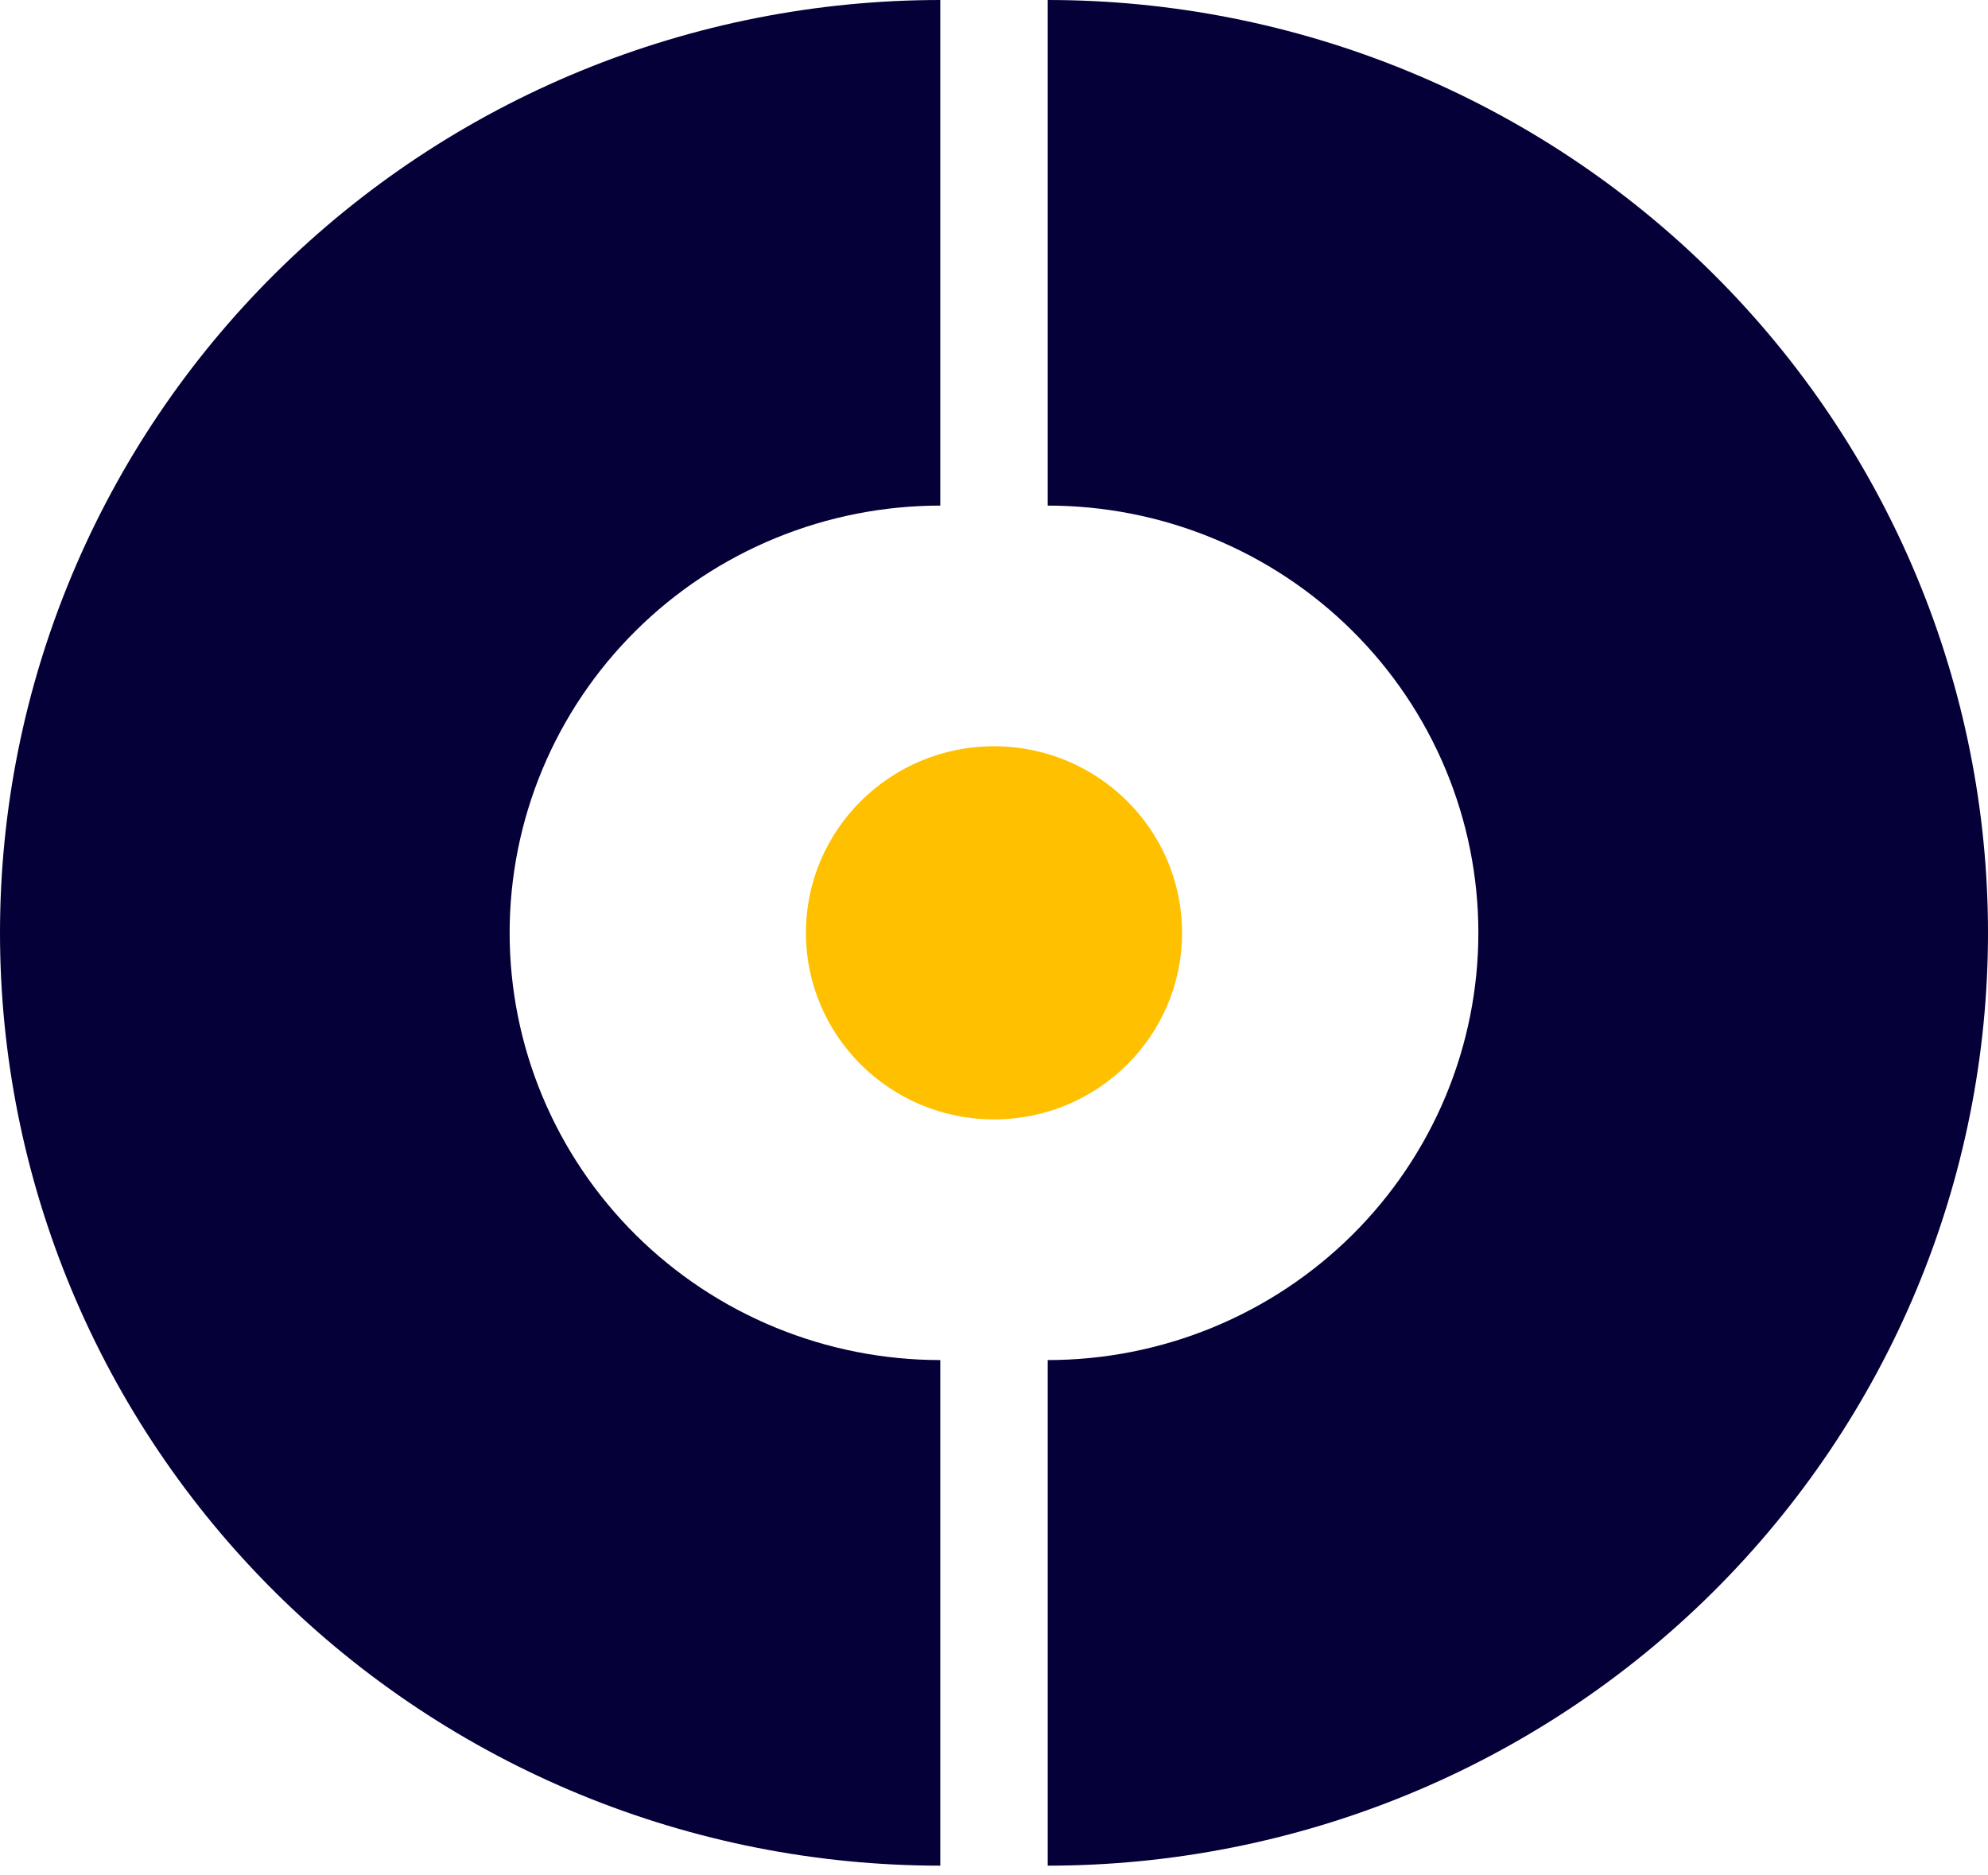
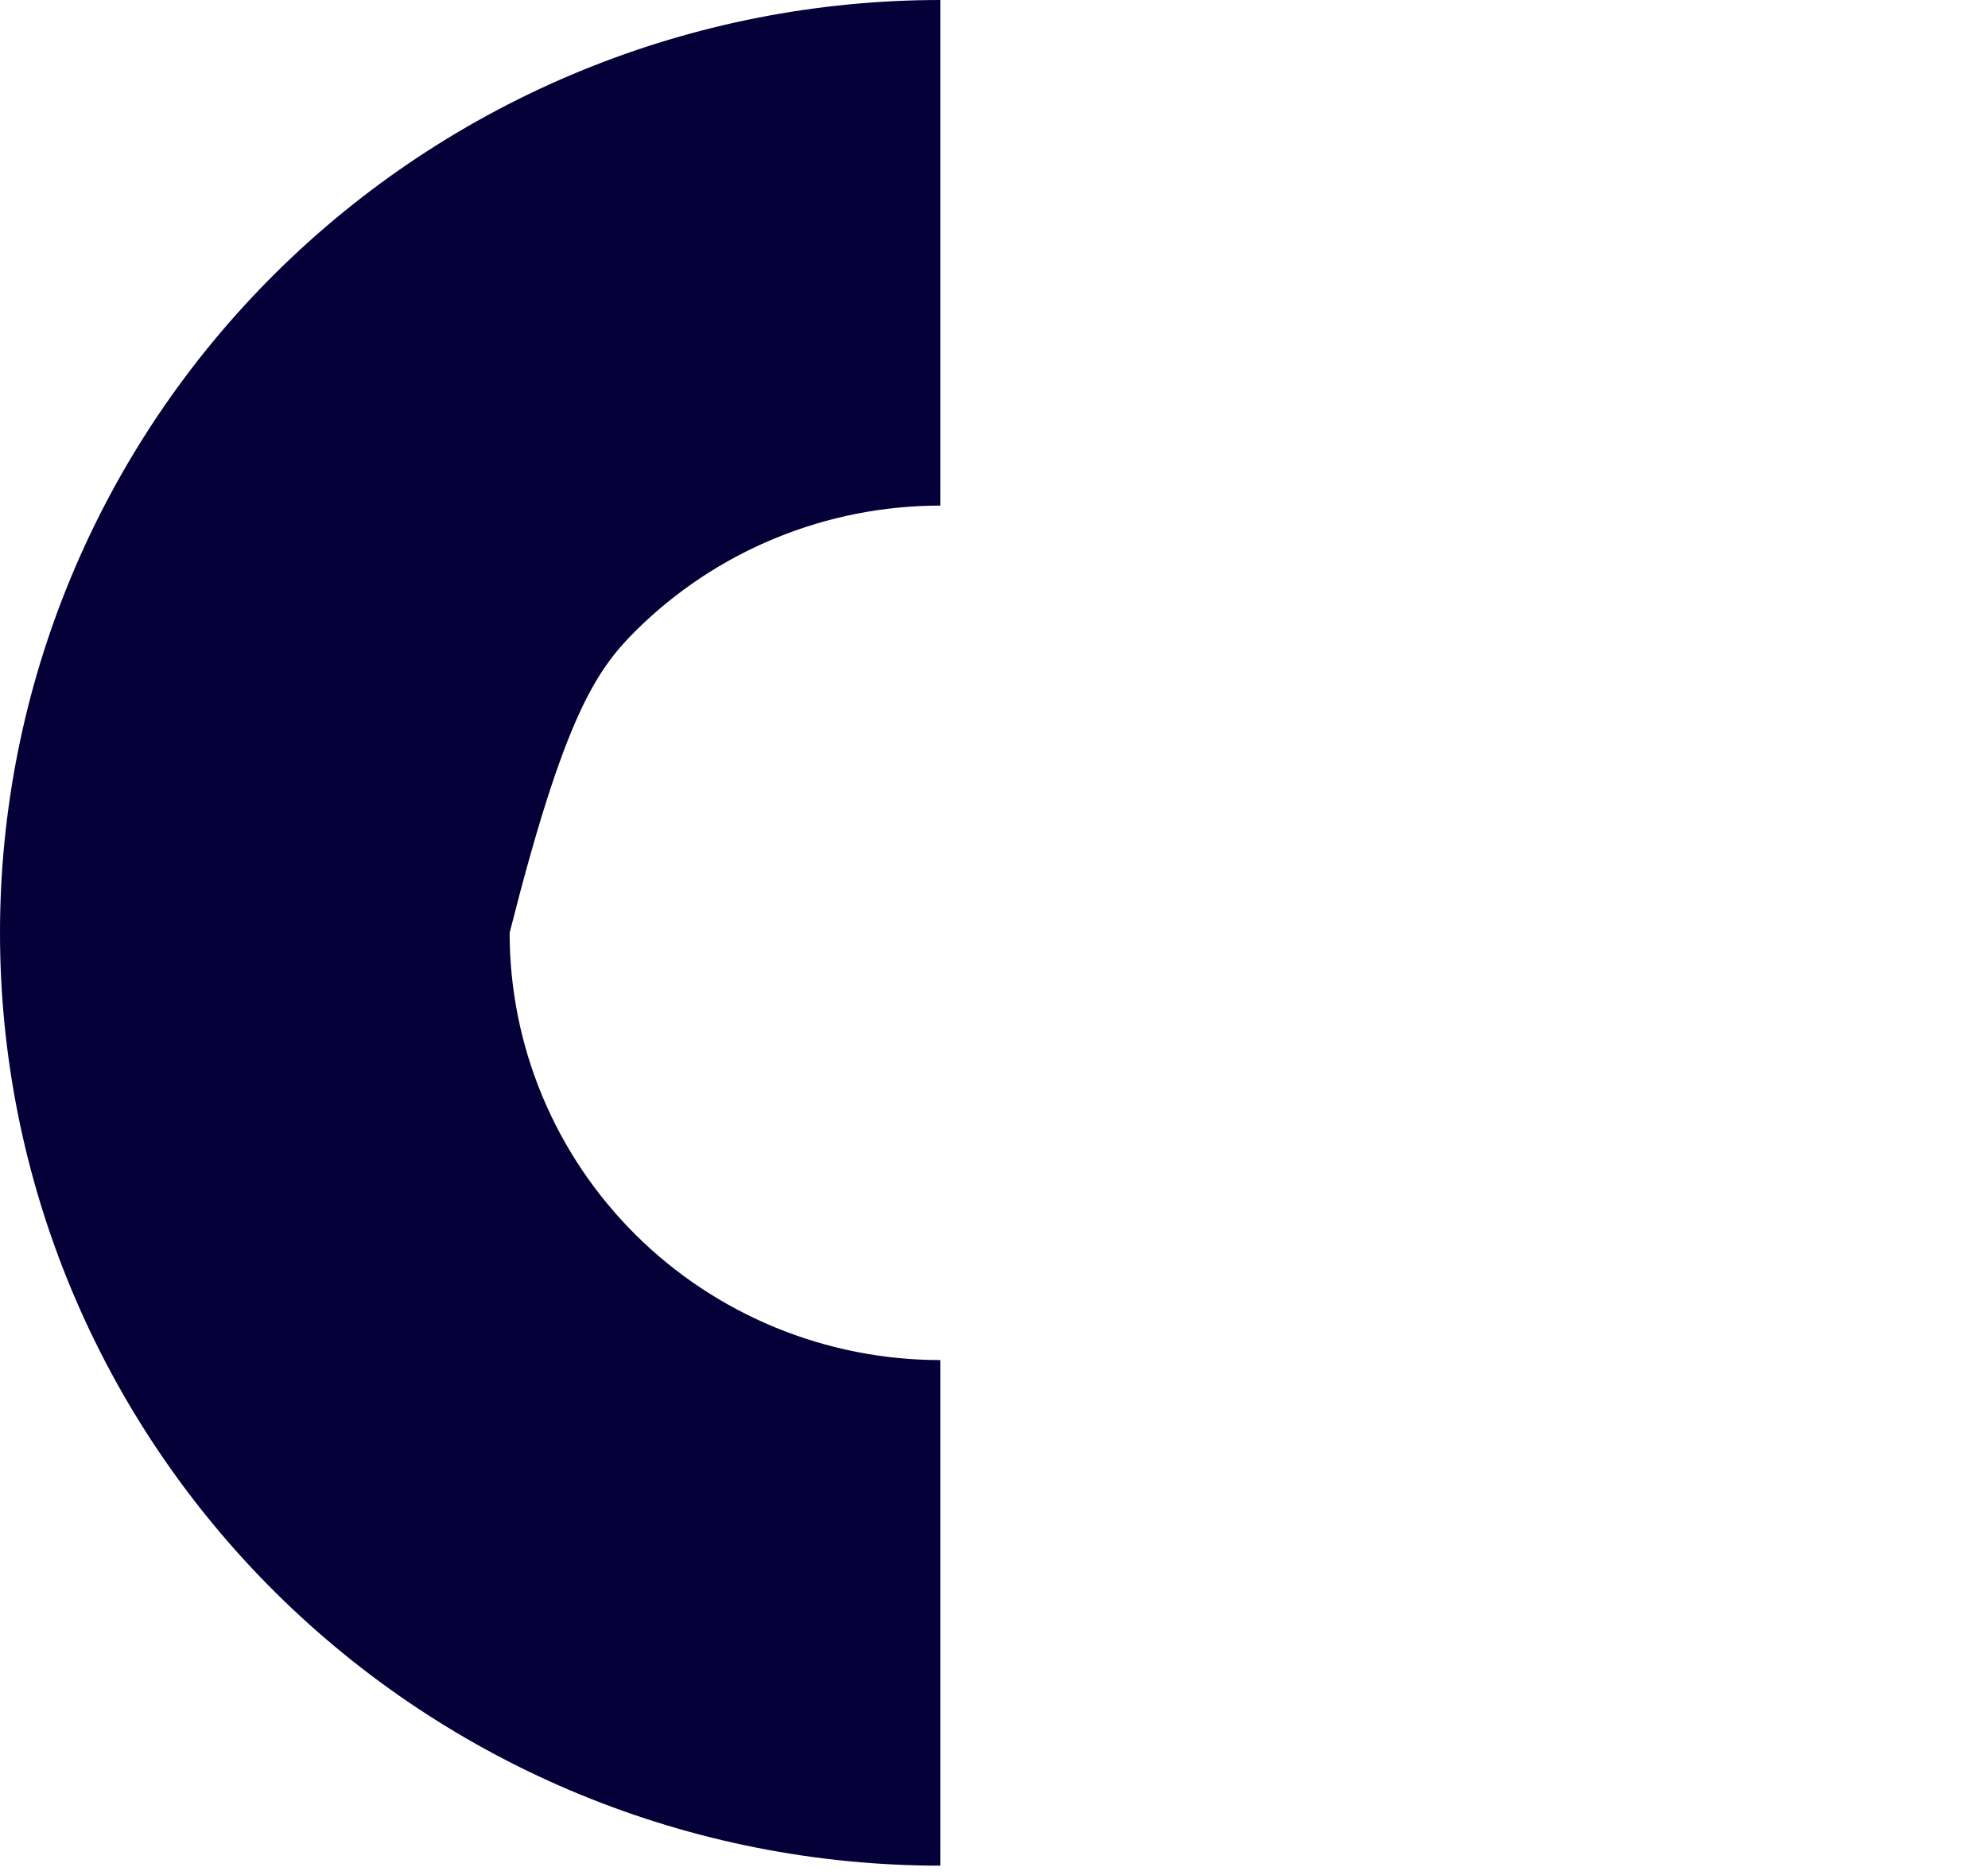
<svg xmlns="http://www.w3.org/2000/svg" width="194" height="183" viewBox="0 0 194 183" fill="none">
-   <path d="M91.757 7.62939e-05C79.707 7.62939e-05 67.775 2.355 56.643 6.93C45.511 11.505 35.395 18.21 26.875 26.663C18.355 35.117 11.596 45.152 6.985 56.197C2.373 67.242 -5.26708e-07 79.08 0 91.034C5.26708e-07 102.989 2.373 114.827 6.985 125.872C11.596 136.916 18.355 146.952 26.875 155.405C35.395 163.859 45.511 170.564 56.643 175.139C67.775 179.714 79.707 182.069 91.757 182.069L91.757 132.728C86.238 132.728 80.773 131.649 75.675 129.554C70.576 127.459 65.943 124.388 62.041 120.516C58.139 116.644 55.043 112.048 52.931 106.99C50.819 101.931 49.733 96.51 49.733 91.034C49.733 85.559 50.819 80.138 52.931 75.079C55.043 70.02 58.139 65.424 62.041 61.553C65.943 57.681 70.576 54.61 75.675 52.515C80.773 50.419 86.238 49.341 91.757 49.341L91.757 7.62939e-05Z" fill="#050038" />
-   <path d="M102.243 182.069C114.293 182.069 126.225 179.714 137.357 175.139C148.489 170.564 158.605 163.859 167.125 155.405C175.645 146.952 182.404 136.916 187.015 125.872C191.627 114.827 194 102.989 194 91.034C194 79.079 191.627 67.242 187.015 56.197C182.404 45.152 175.645 35.117 167.125 26.663C158.605 18.21 148.489 11.505 137.357 6.93C126.225 2.355 114.293 -1.04512e-06 102.243 0L102.243 49.341C107.762 49.341 113.227 50.419 118.325 52.515C123.424 54.61 128.057 57.681 131.959 61.553C135.861 65.424 138.957 70.02 141.069 75.079C143.18 80.137 144.267 85.559 144.267 91.034C144.267 96.51 143.18 101.931 141.069 106.99C138.957 112.048 135.861 116.644 131.959 120.516C128.057 124.387 123.424 127.459 118.325 129.554C113.227 131.649 107.762 132.728 102.243 132.728L102.243 182.069Z" fill="#050038" />
-   <ellipse cx="97" cy="91.034" rx="18.351" ry="18.207" fill="#FFC000" />
+   <path d="M91.757 7.62939e-05C79.707 7.62939e-05 67.775 2.355 56.643 6.93C45.511 11.505 35.395 18.21 26.875 26.663C18.355 35.117 11.596 45.152 6.985 56.197C2.373 67.242 -5.26708e-07 79.08 0 91.034C5.26708e-07 102.989 2.373 114.827 6.985 125.872C11.596 136.916 18.355 146.952 26.875 155.405C35.395 163.859 45.511 170.564 56.643 175.139C67.775 179.714 79.707 182.069 91.757 182.069L91.757 132.728C86.238 132.728 80.773 131.649 75.675 129.554C70.576 127.459 65.943 124.388 62.041 120.516C58.139 116.644 55.043 112.048 52.931 106.99C50.819 101.931 49.733 96.51 49.733 91.034C55.043 70.02 58.139 65.424 62.041 61.553C65.943 57.681 70.576 54.61 75.675 52.515C80.773 50.419 86.238 49.341 91.757 49.341L91.757 7.62939e-05Z" fill="#050038" />
</svg>